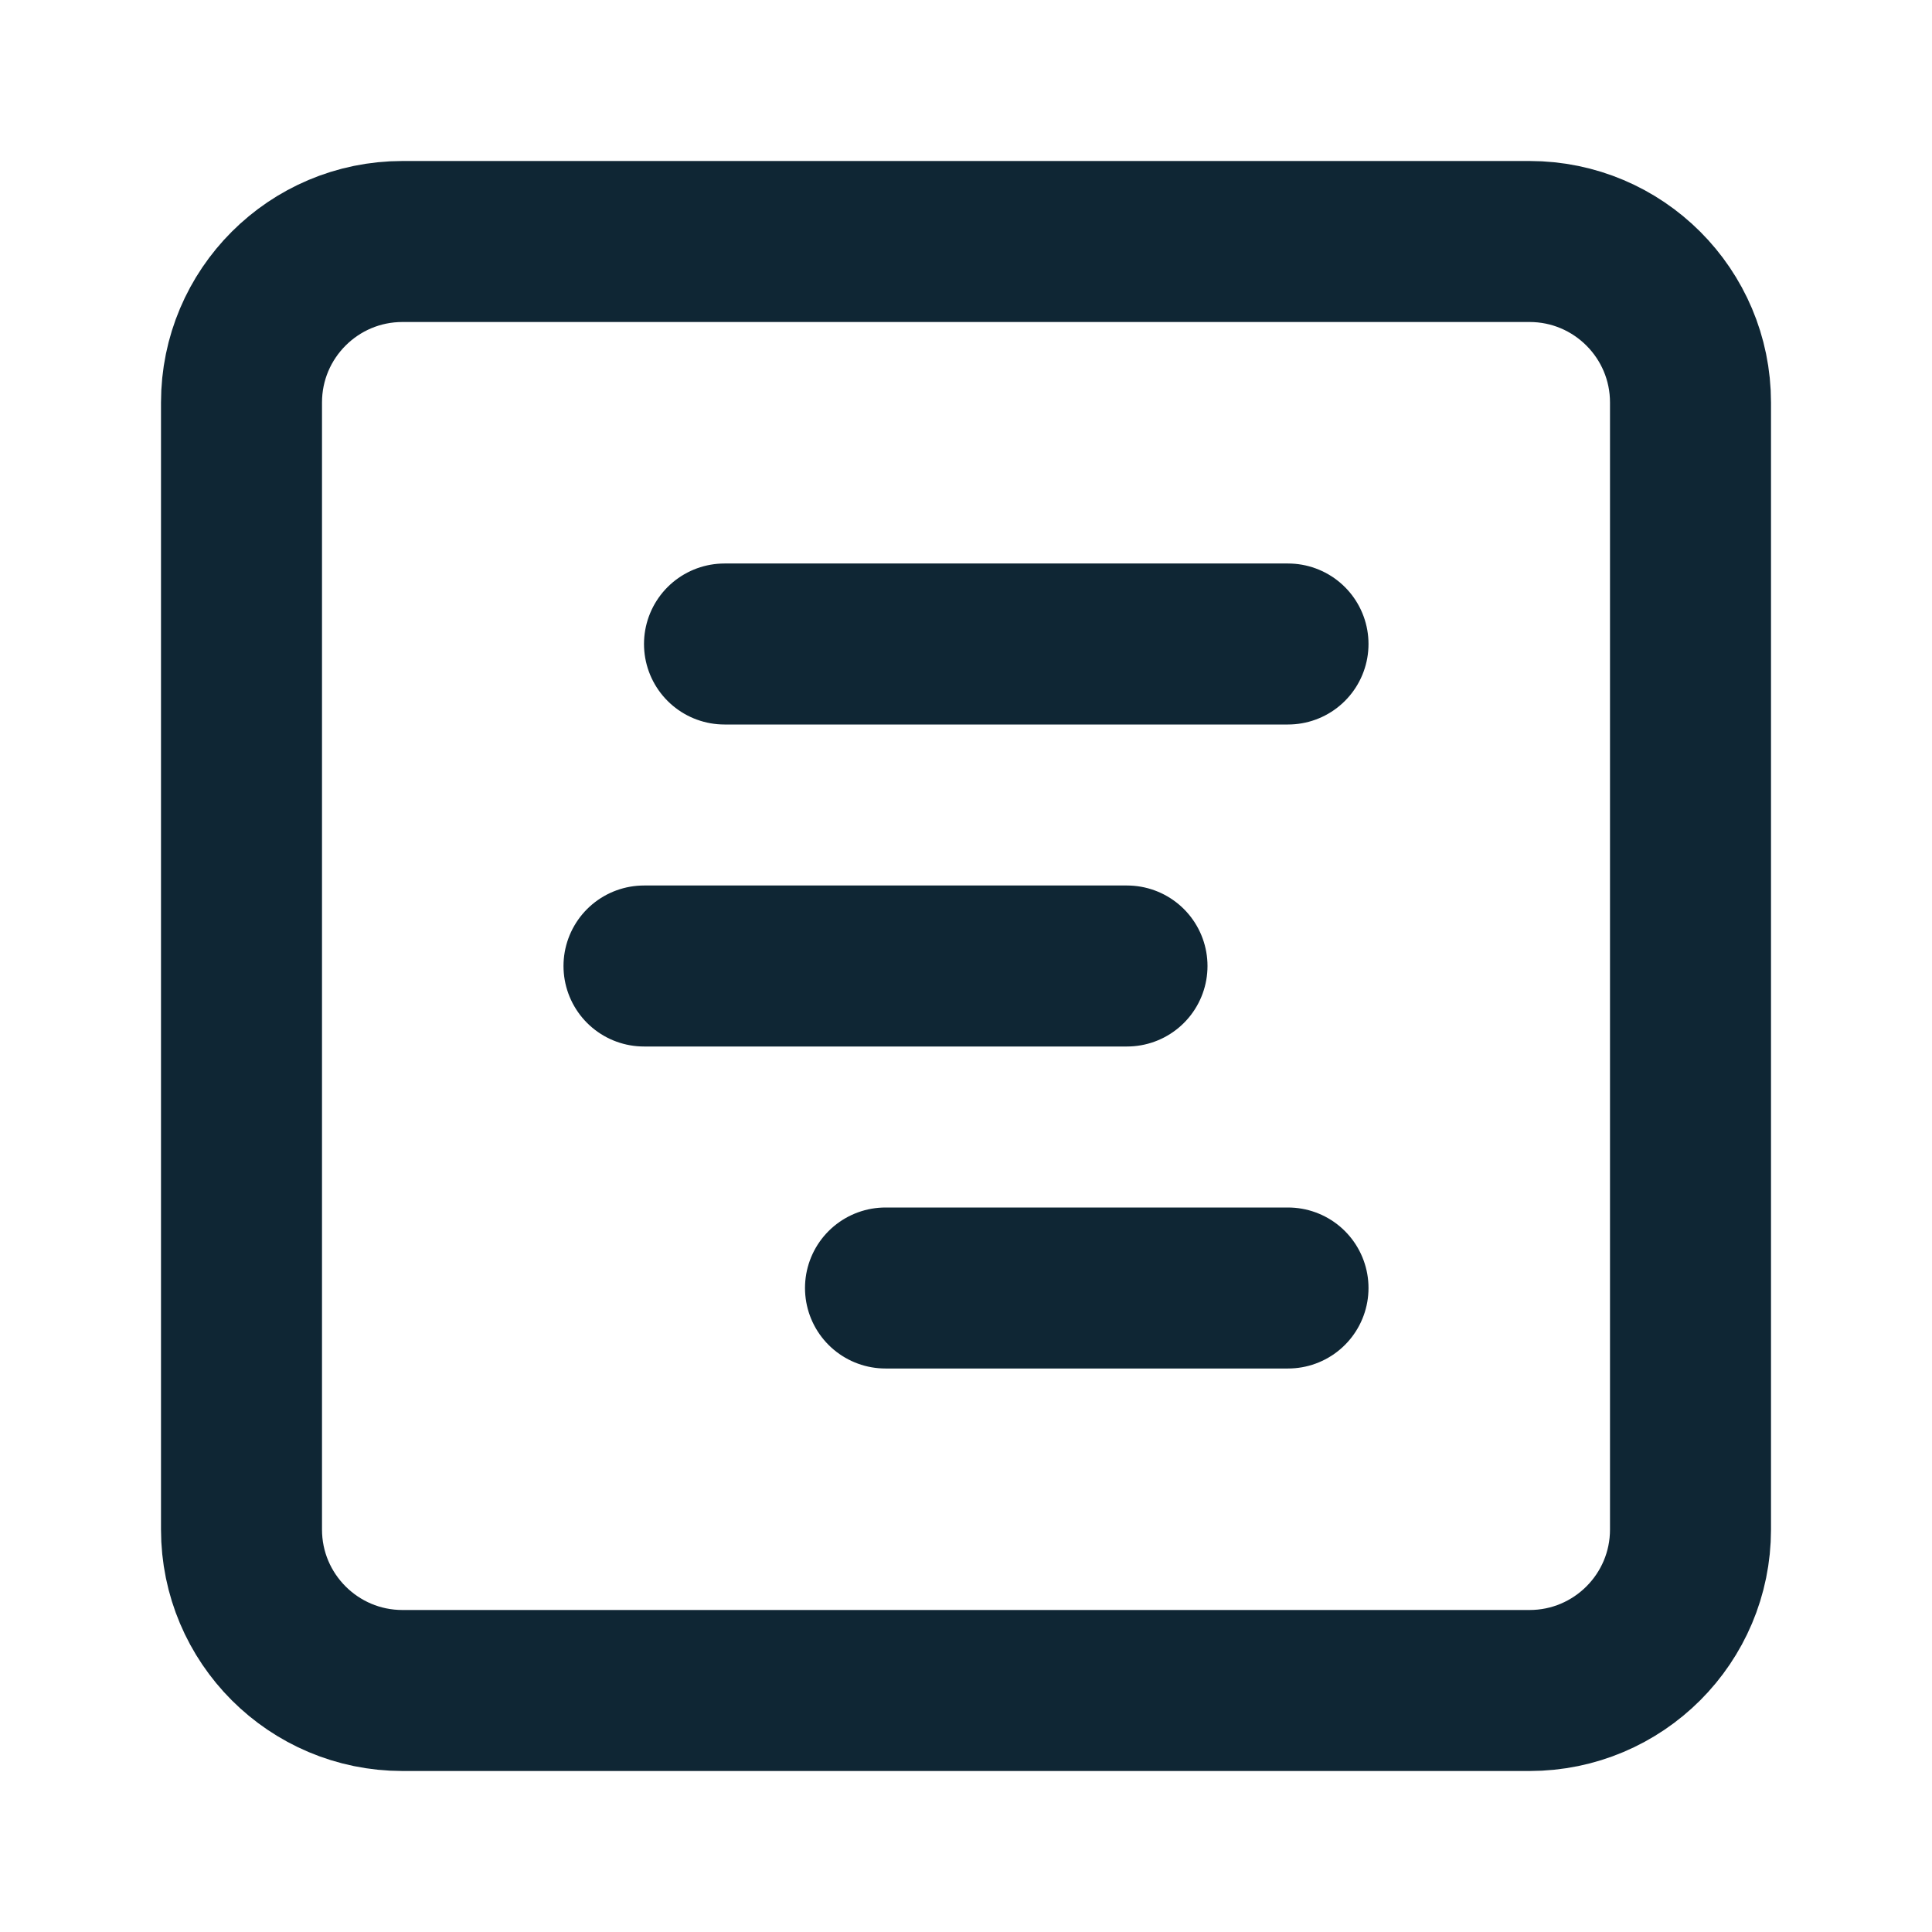
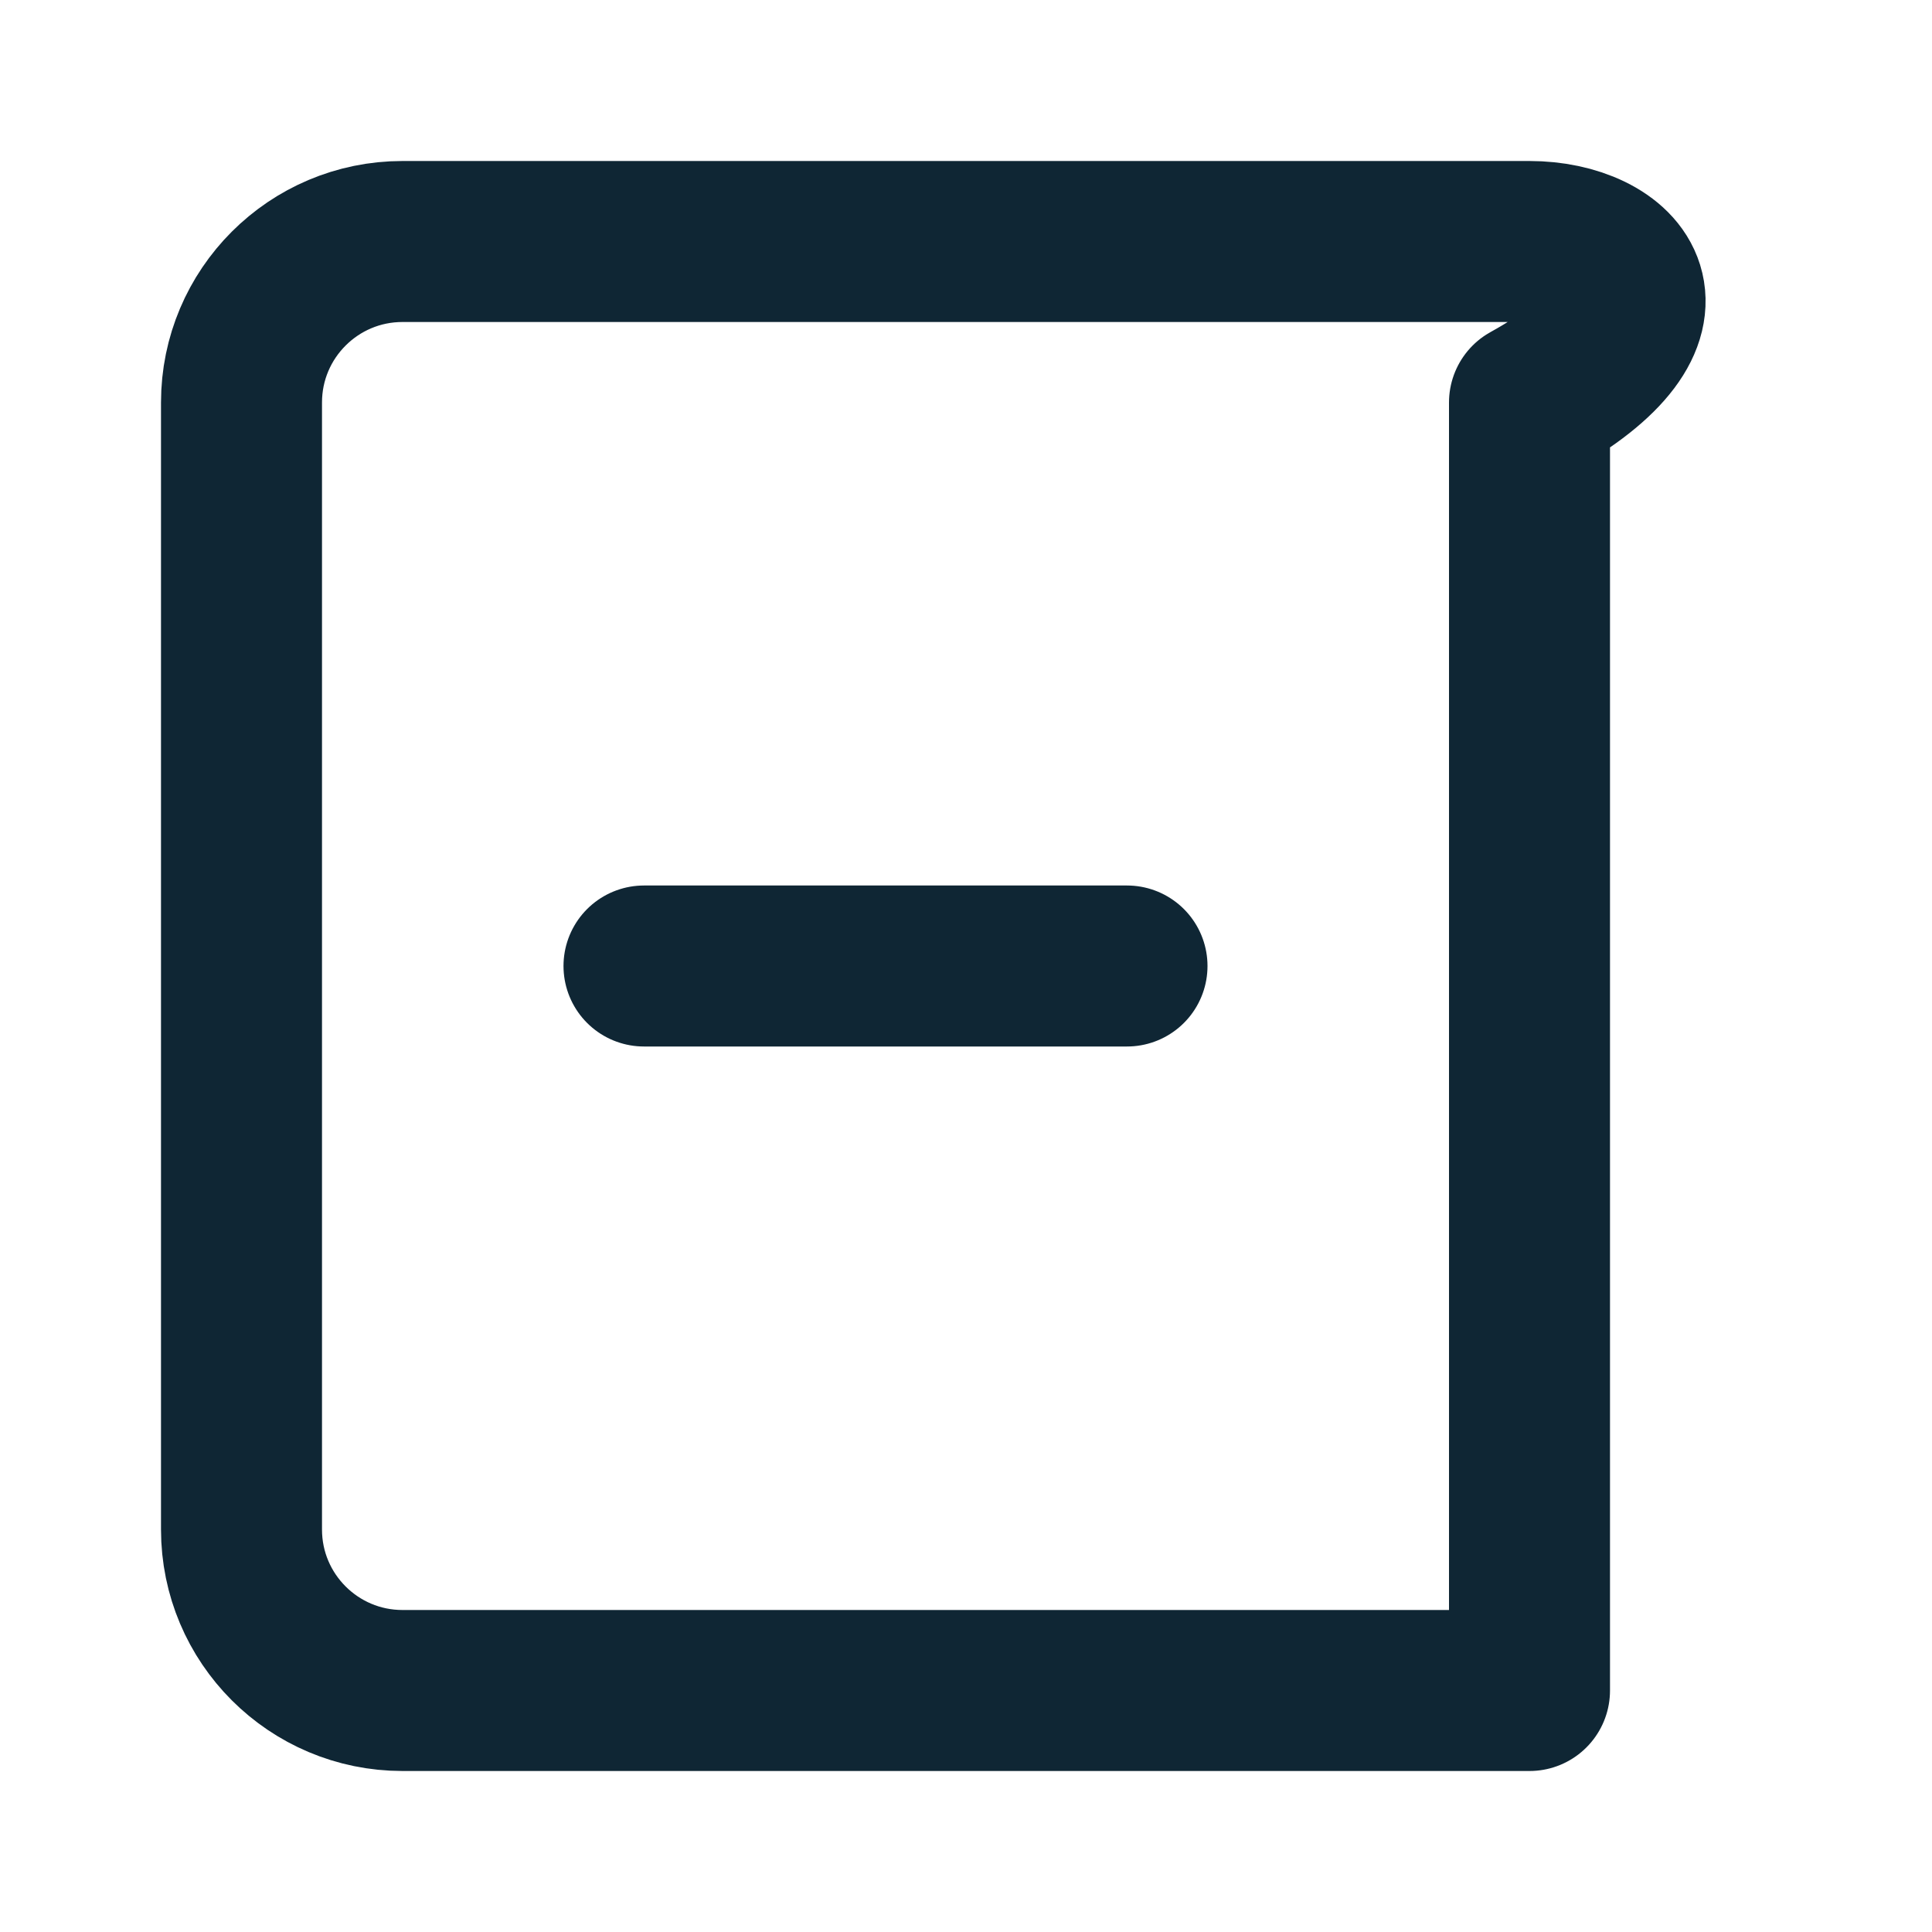
<svg xmlns="http://www.w3.org/2000/svg" width="60" height="60" viewBox="0 0 60 60" fill="none">
-   <path d="M47.5 7.5H12.5C9.739 7.5 7.5 9.739 7.5 12.5V47.5C7.5 50.261 9.739 52.5 12.5 52.5H47.5C50.261 52.5 52.5 50.261 52.5 47.5V12.5C52.5 9.739 50.261 7.5 47.5 7.5Z" stroke="#0F2634" stroke-width="5" stroke-linecap="round" stroke-linejoin="round" />
-   <path d="M22.5 20H40" stroke="#0F2634" stroke-width="5" stroke-linecap="round" stroke-linejoin="round" />
+   <path d="M47.5 7.5H12.5C9.739 7.5 7.5 9.739 7.5 12.5V47.5C7.5 50.261 9.739 52.5 12.5 52.5H47.5V12.5C52.5 9.739 50.261 7.5 47.5 7.5Z" stroke="#0F2634" stroke-width="5" stroke-linecap="round" stroke-linejoin="round" />
  <path d="M20 30H35" stroke="#0F2634" stroke-width="5" stroke-linecap="round" stroke-linejoin="round" />
-   <path d="M27.5 40H40" stroke="#0F2634" stroke-width="5" stroke-linecap="round" stroke-linejoin="round" />
</svg>